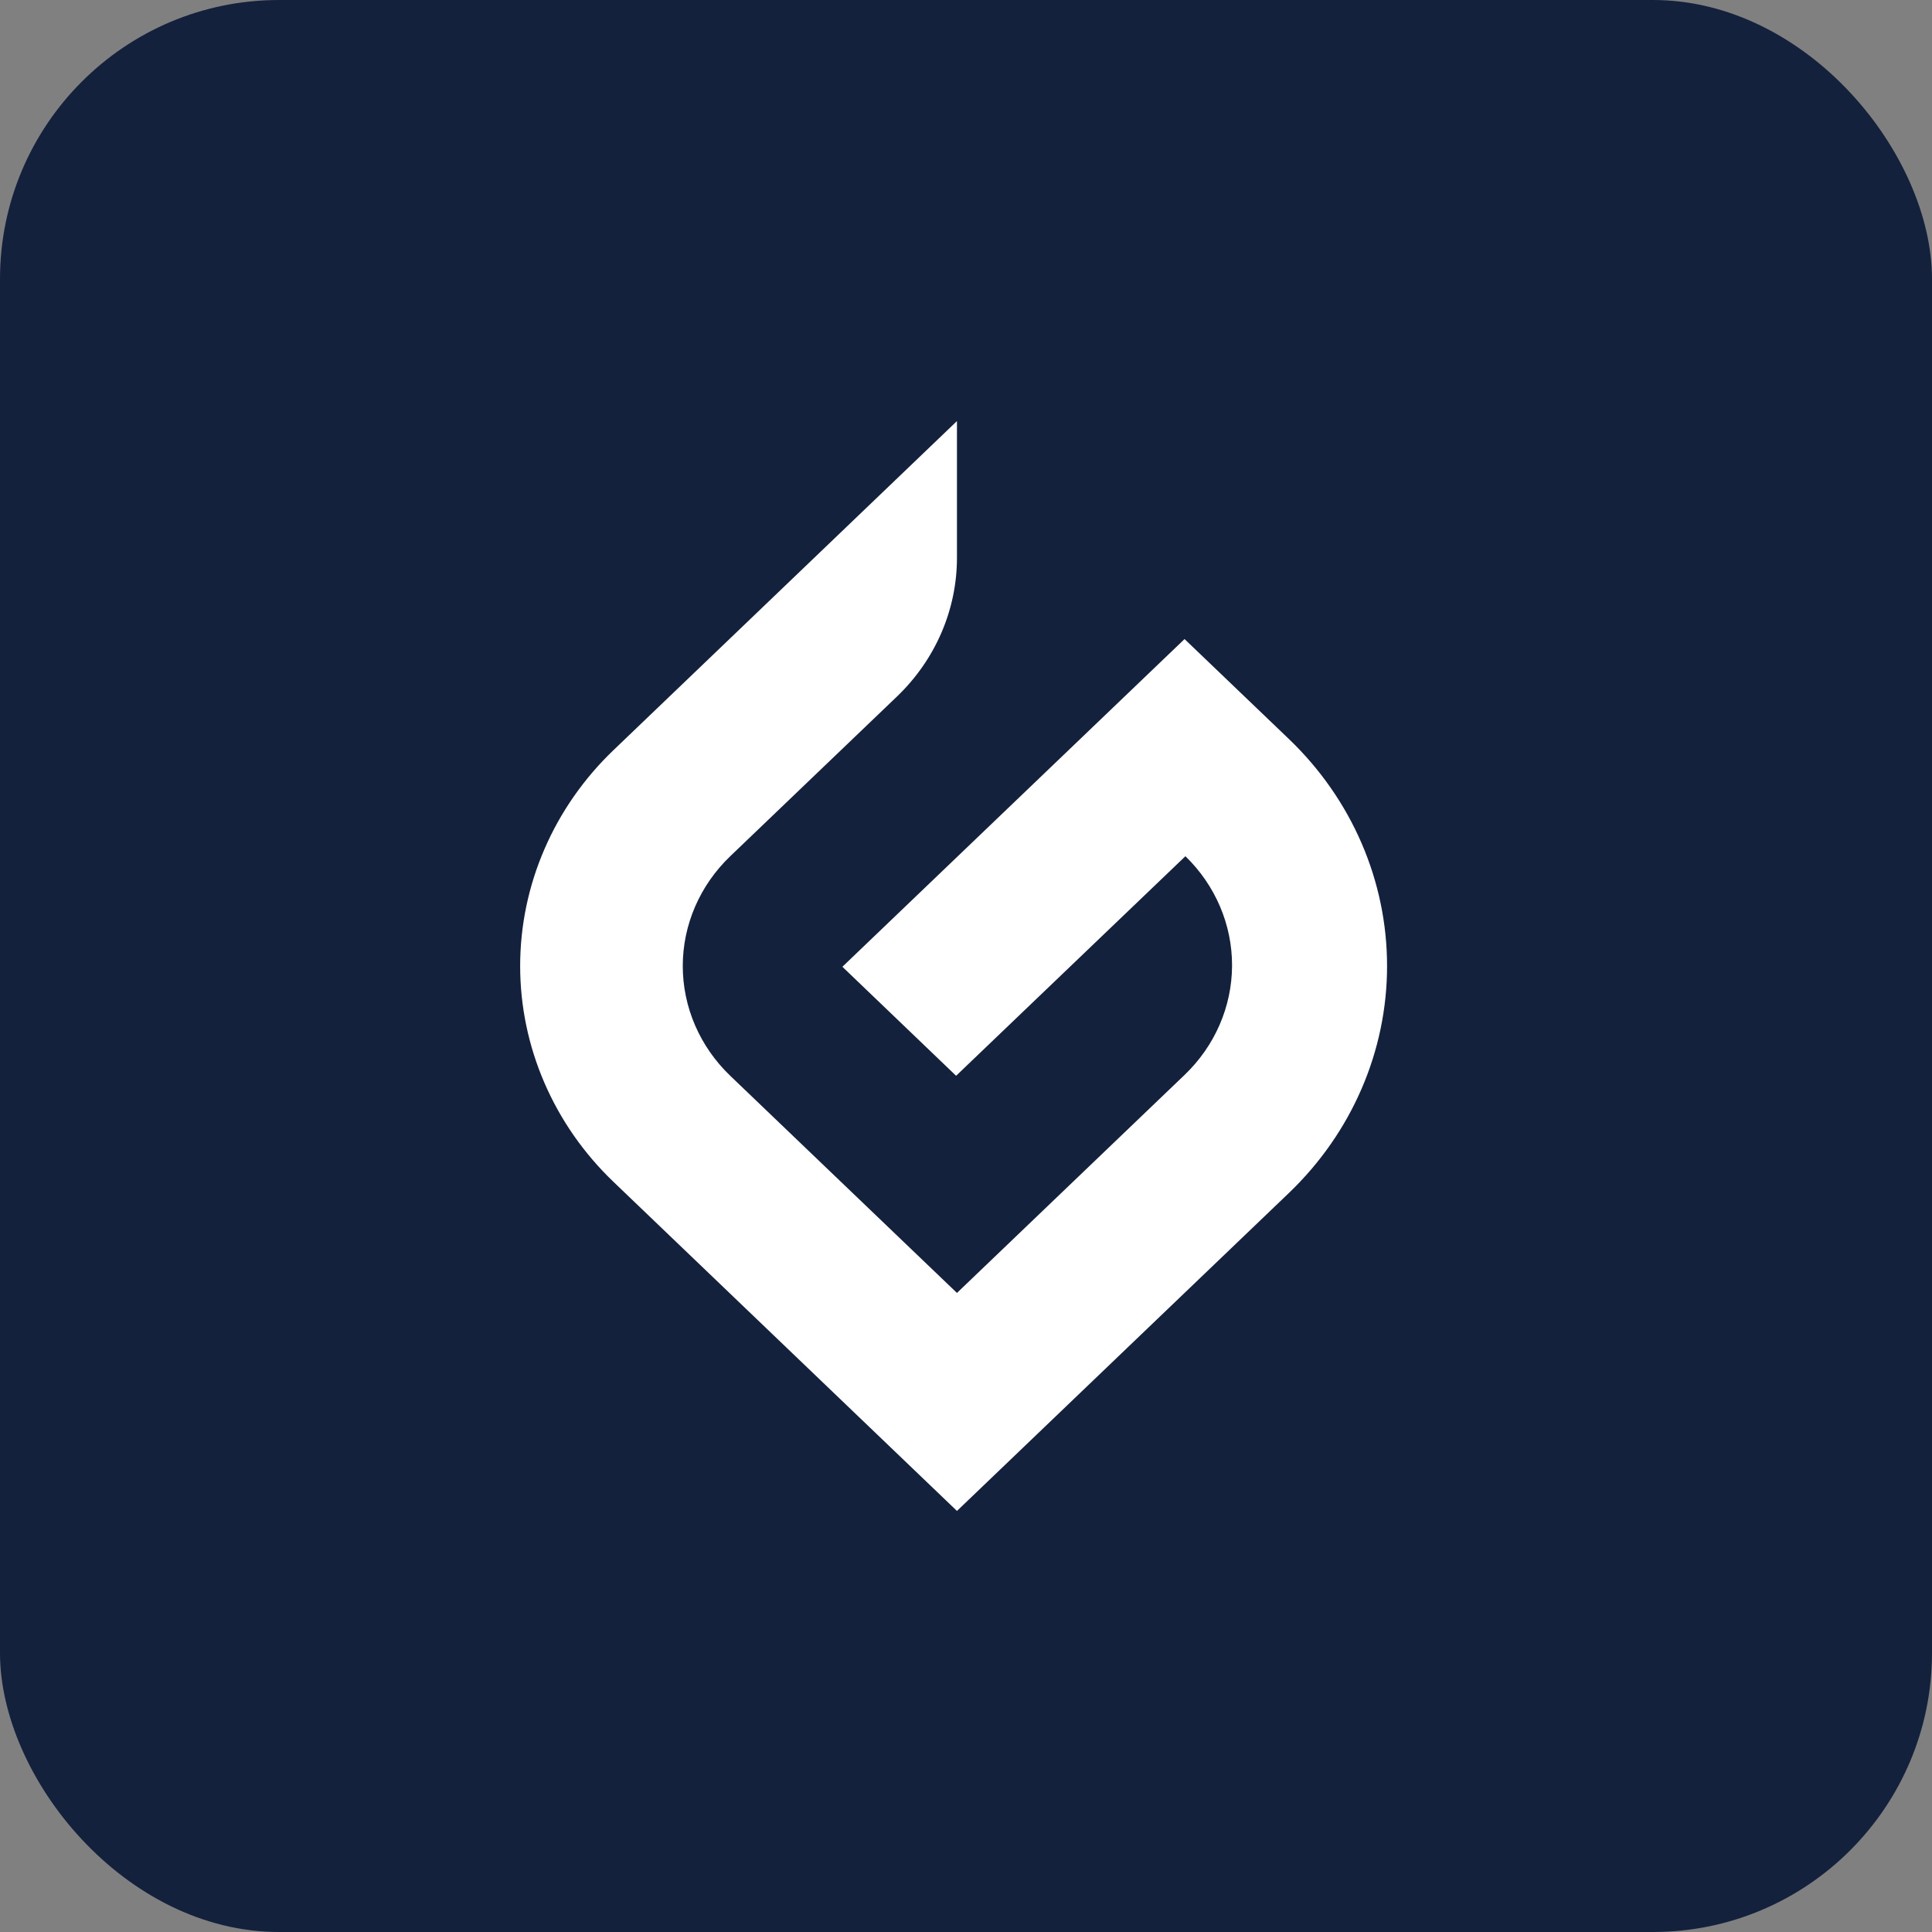
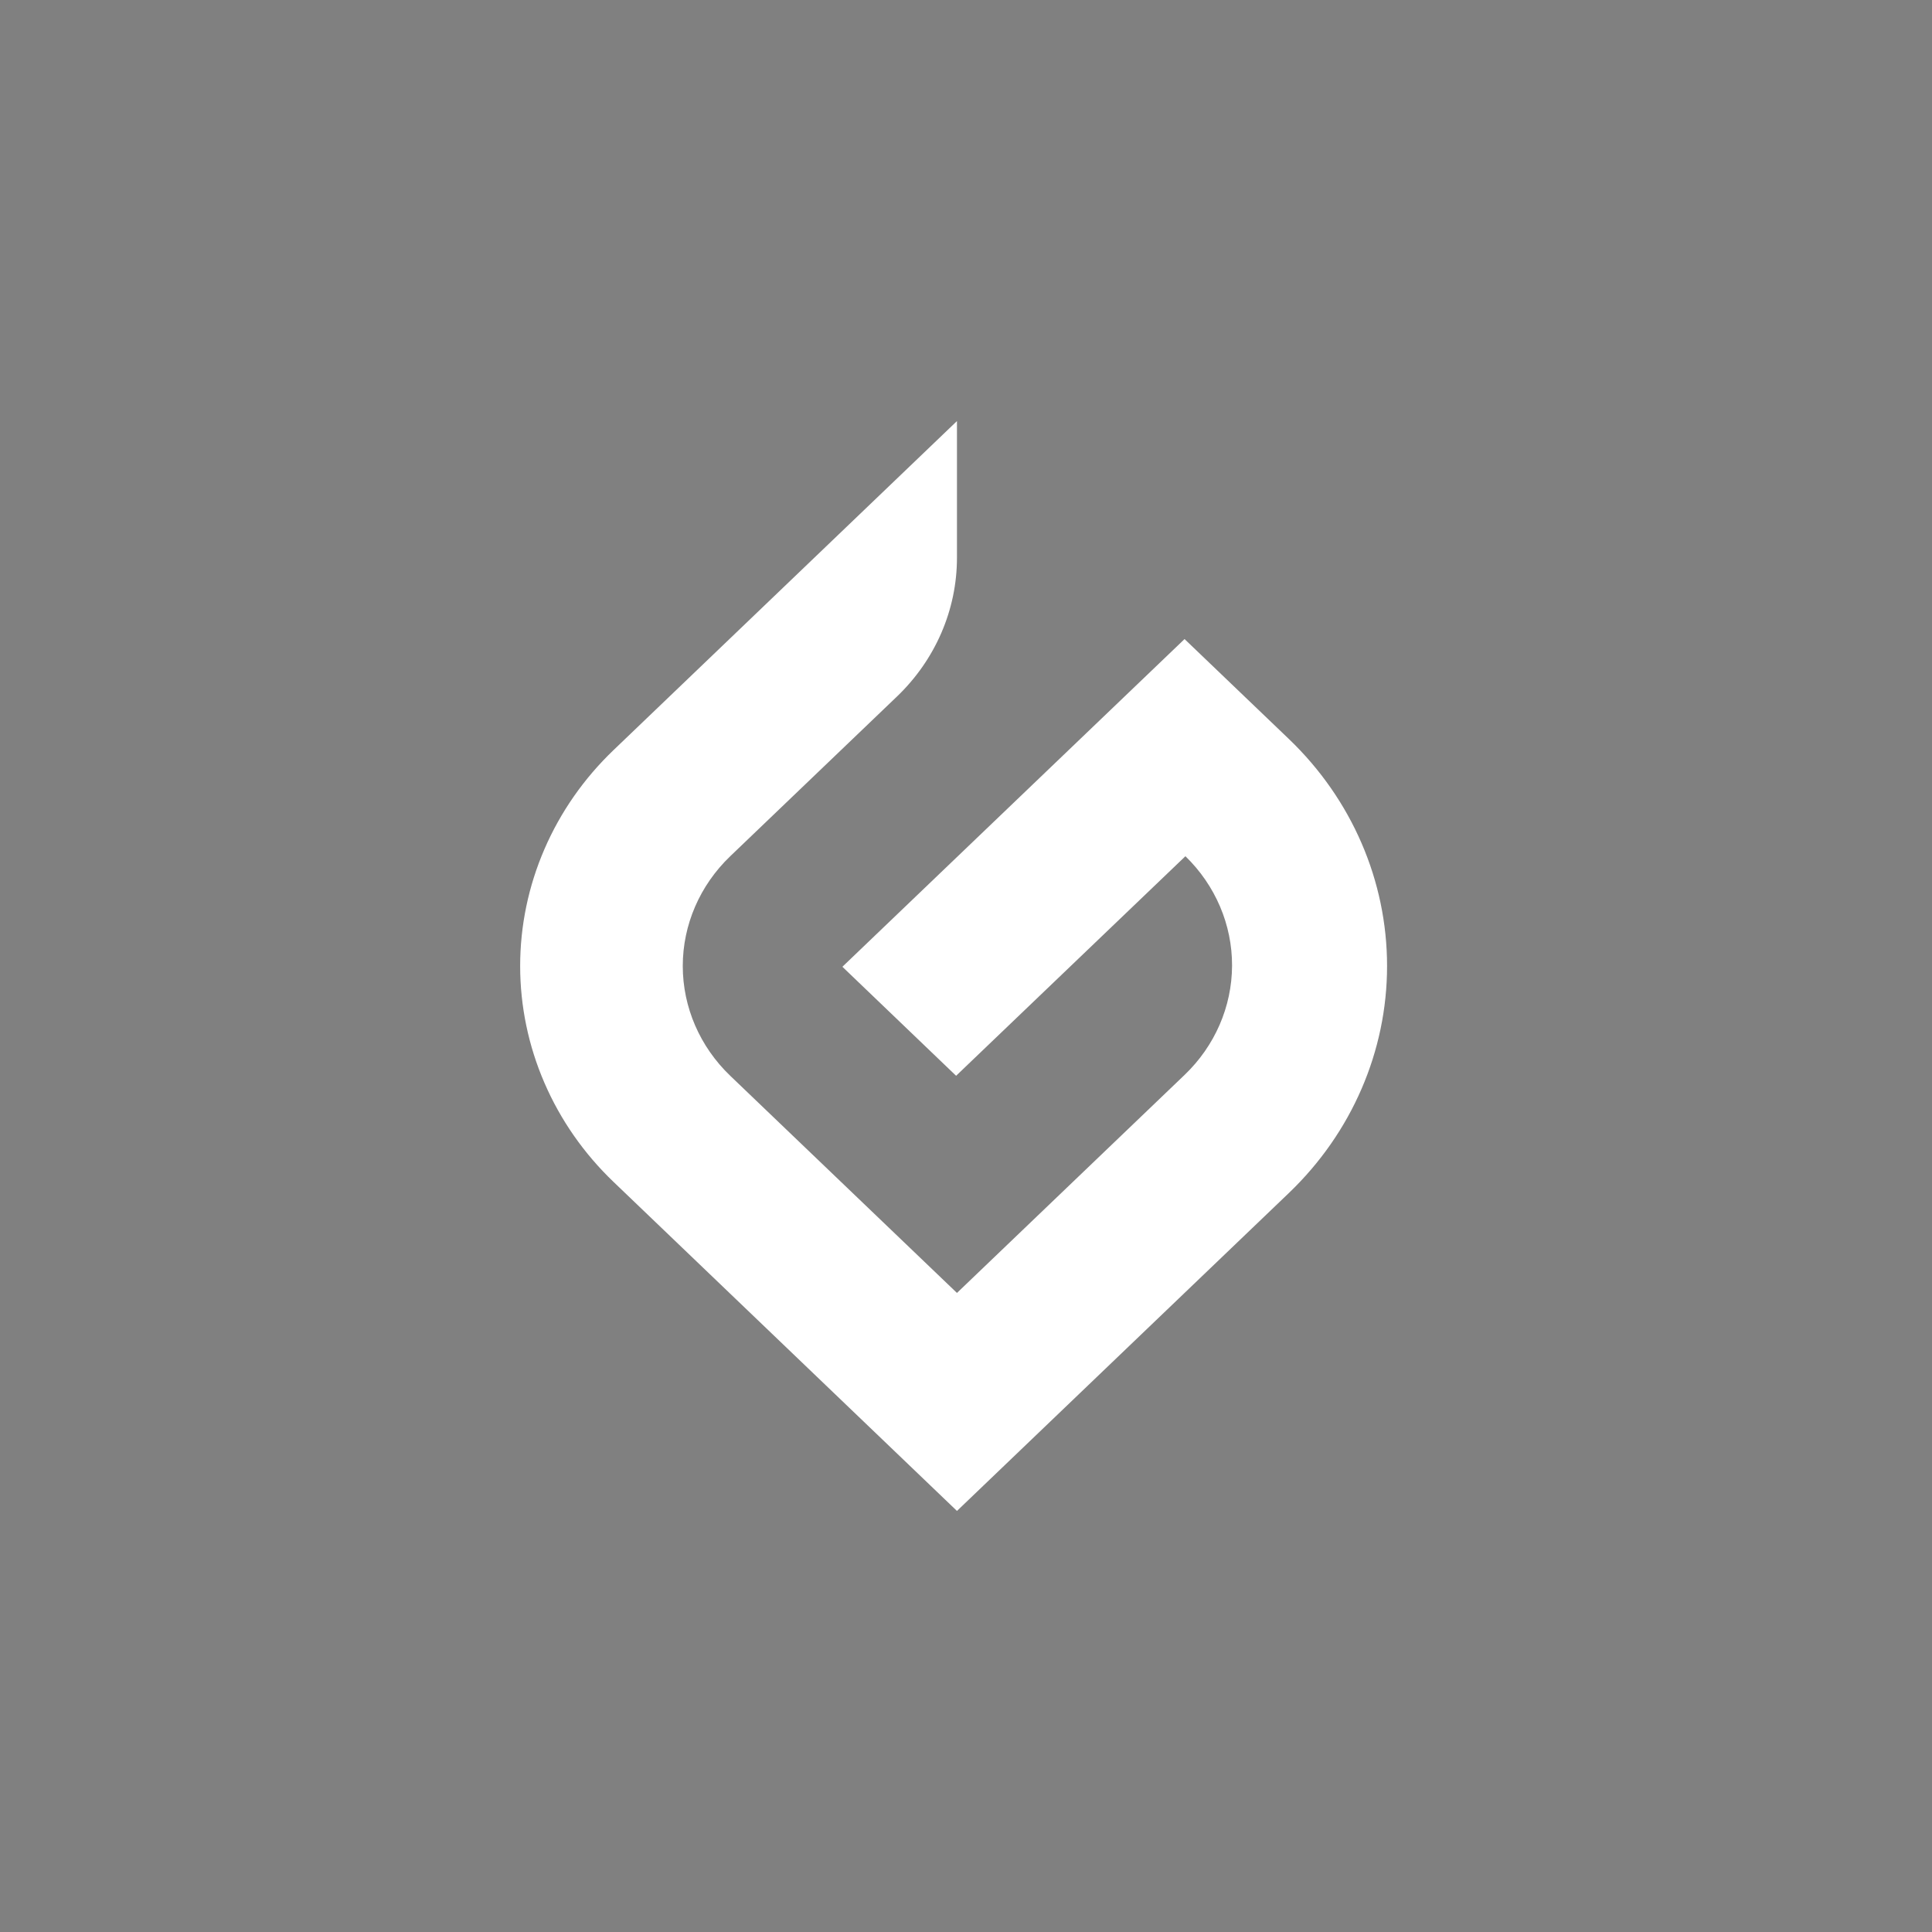
<svg xmlns="http://www.w3.org/2000/svg" width="90" height="90" viewBox="0 0 90 90" fill="none">
  <rect x="0" y="0" width="90" height="90" fill="#808080" stroke="none" />
-   <rect width="90" height="90" rx="13" fill="#14213C" />
  <path d="M44.579 19.615L28.582 34.941C27.202 36.262 26.108 37.83 25.362 39.556C24.615 41.282 24.231 43.132 24.231 45C24.231 46.868 24.615 48.718 25.362 50.444C26.108 52.17 27.202 53.738 28.582 55.059L44.579 70.385L60.046 55.57C62.972 52.766 64.615 48.964 64.615 45C64.615 41.036 62.972 37.234 60.046 34.43L55.181 29.77L39.242 45.036L44.539 50.114L55.221 39.886C56.62 41.246 57.401 43.08 57.394 44.989C57.386 46.898 56.591 48.726 55.181 50.075L44.579 60.23L34.017 50.114C32.602 48.757 31.806 46.918 31.806 45C31.806 43.082 32.602 41.243 34.017 39.886L41.787 32.444C43.574 30.73 44.578 28.408 44.579 25.986V19.615Z" fill="white" />
</svg>